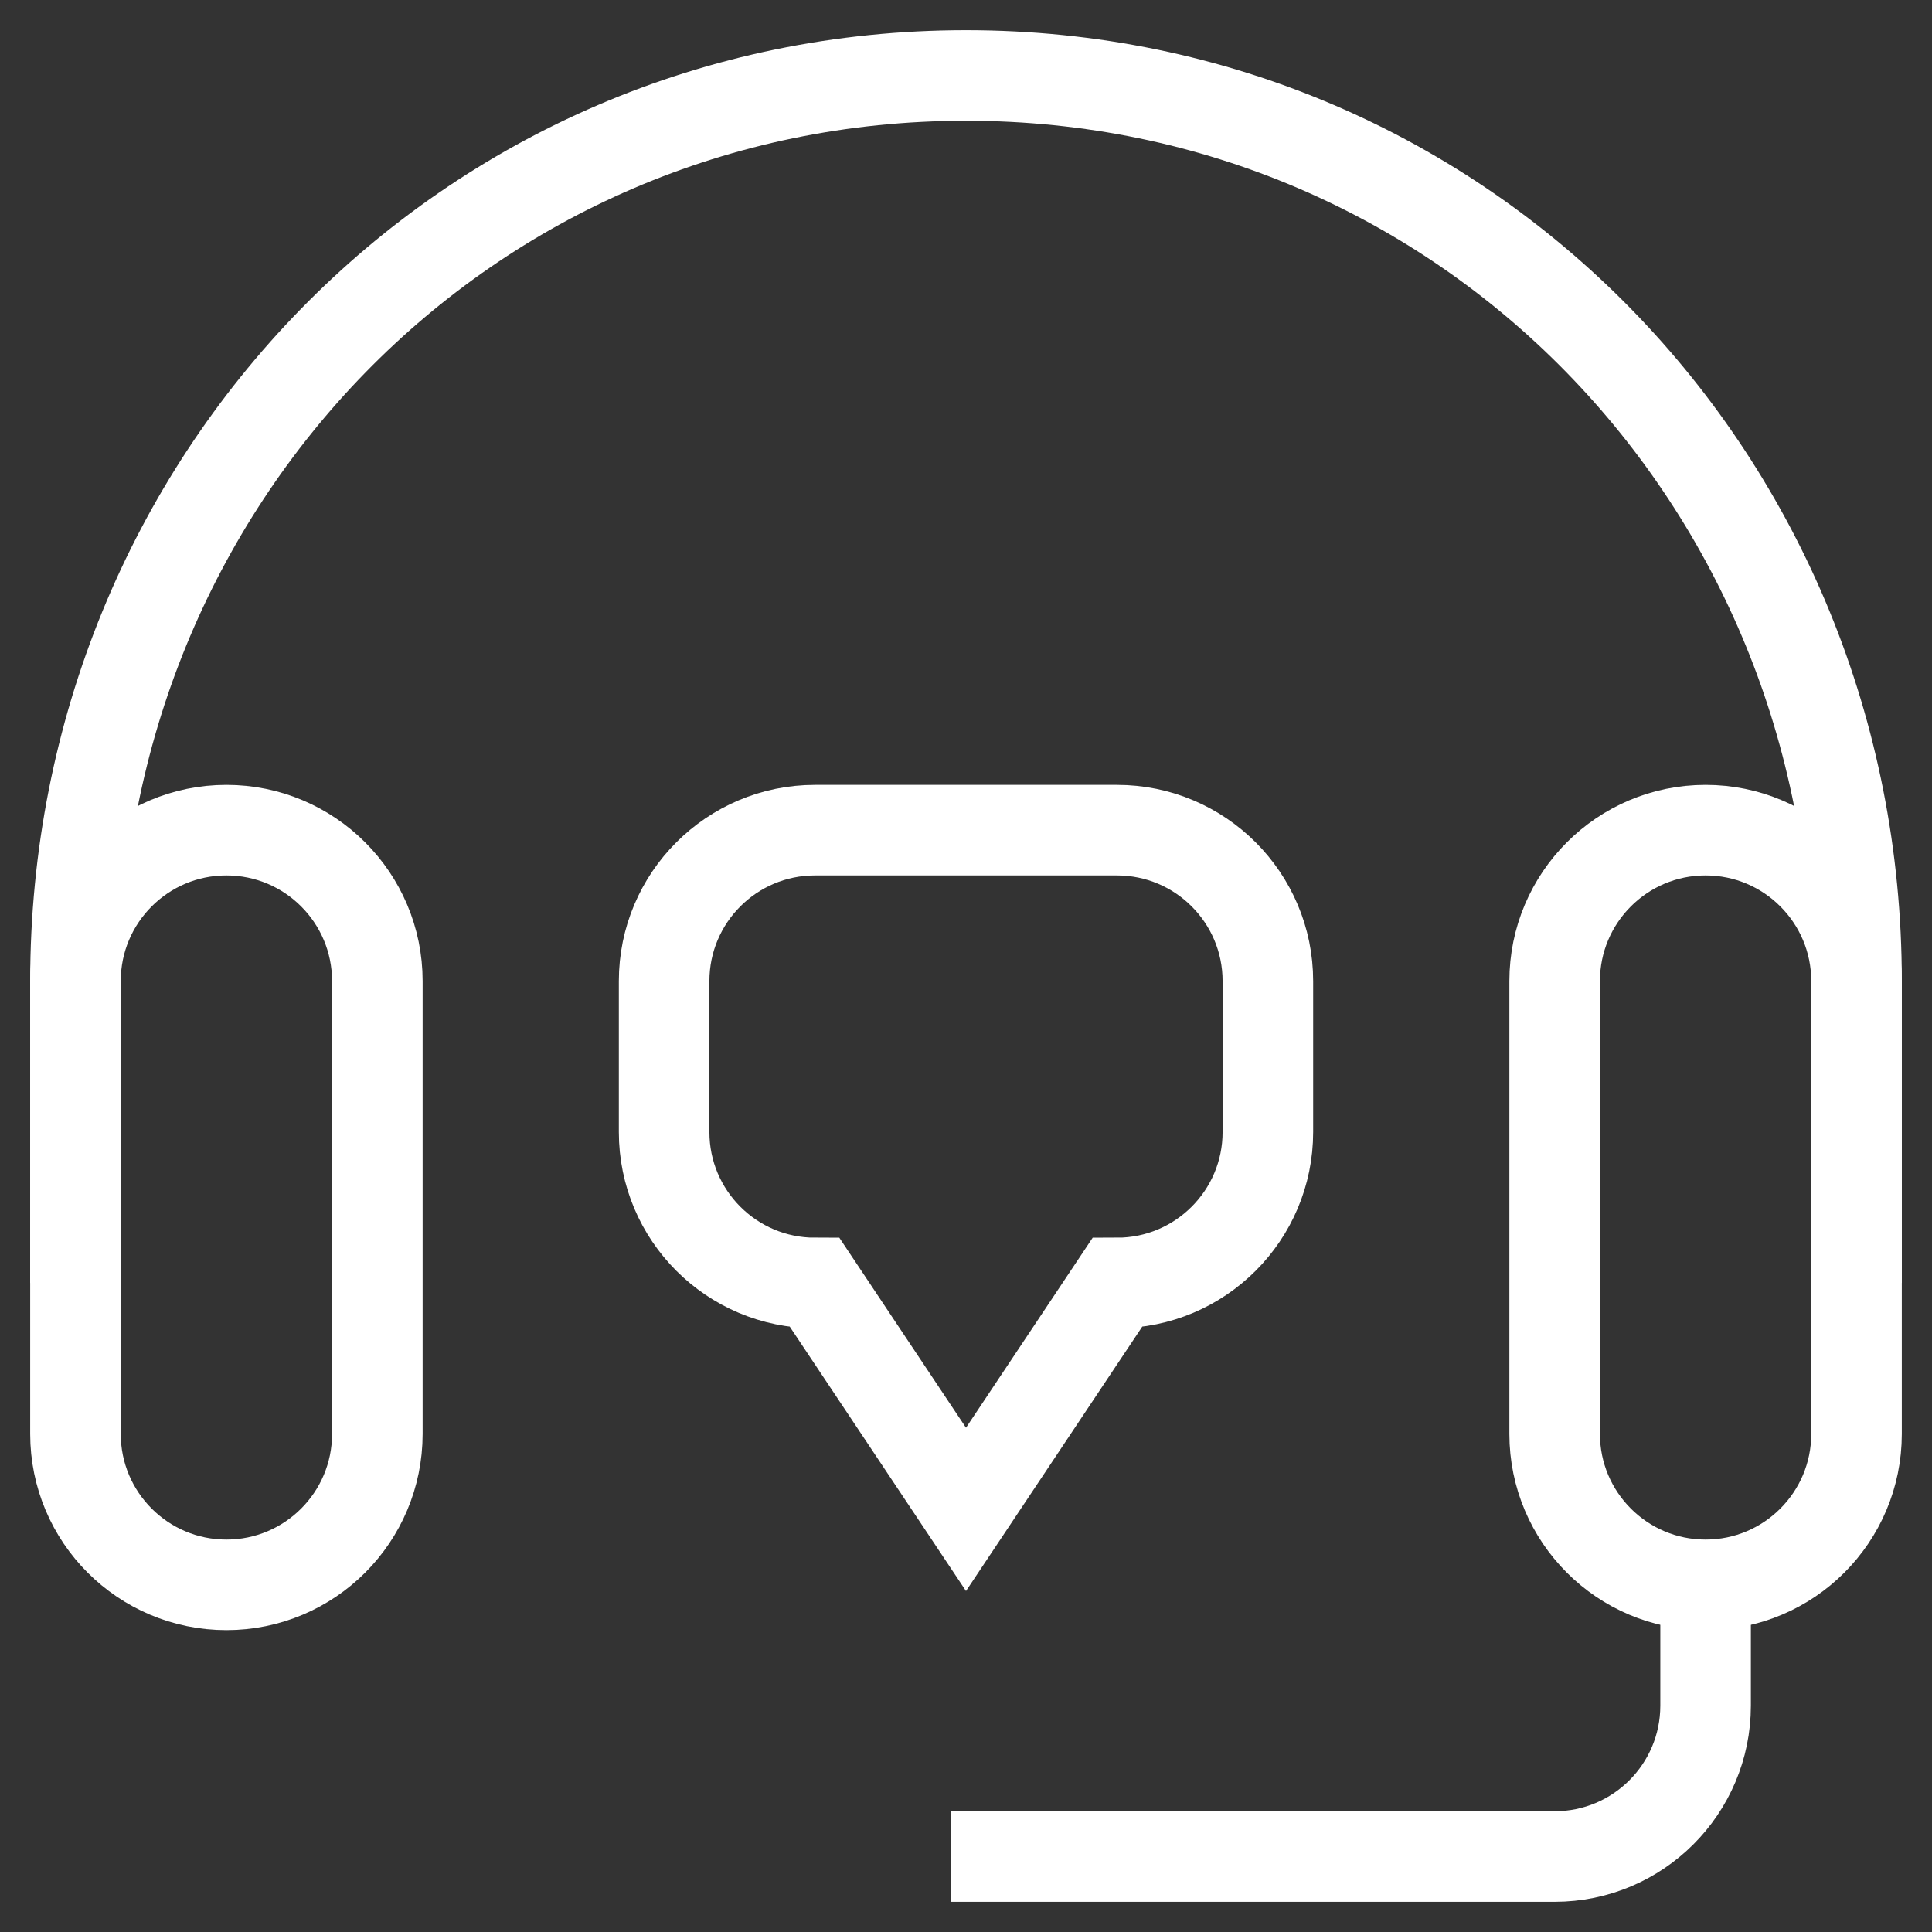
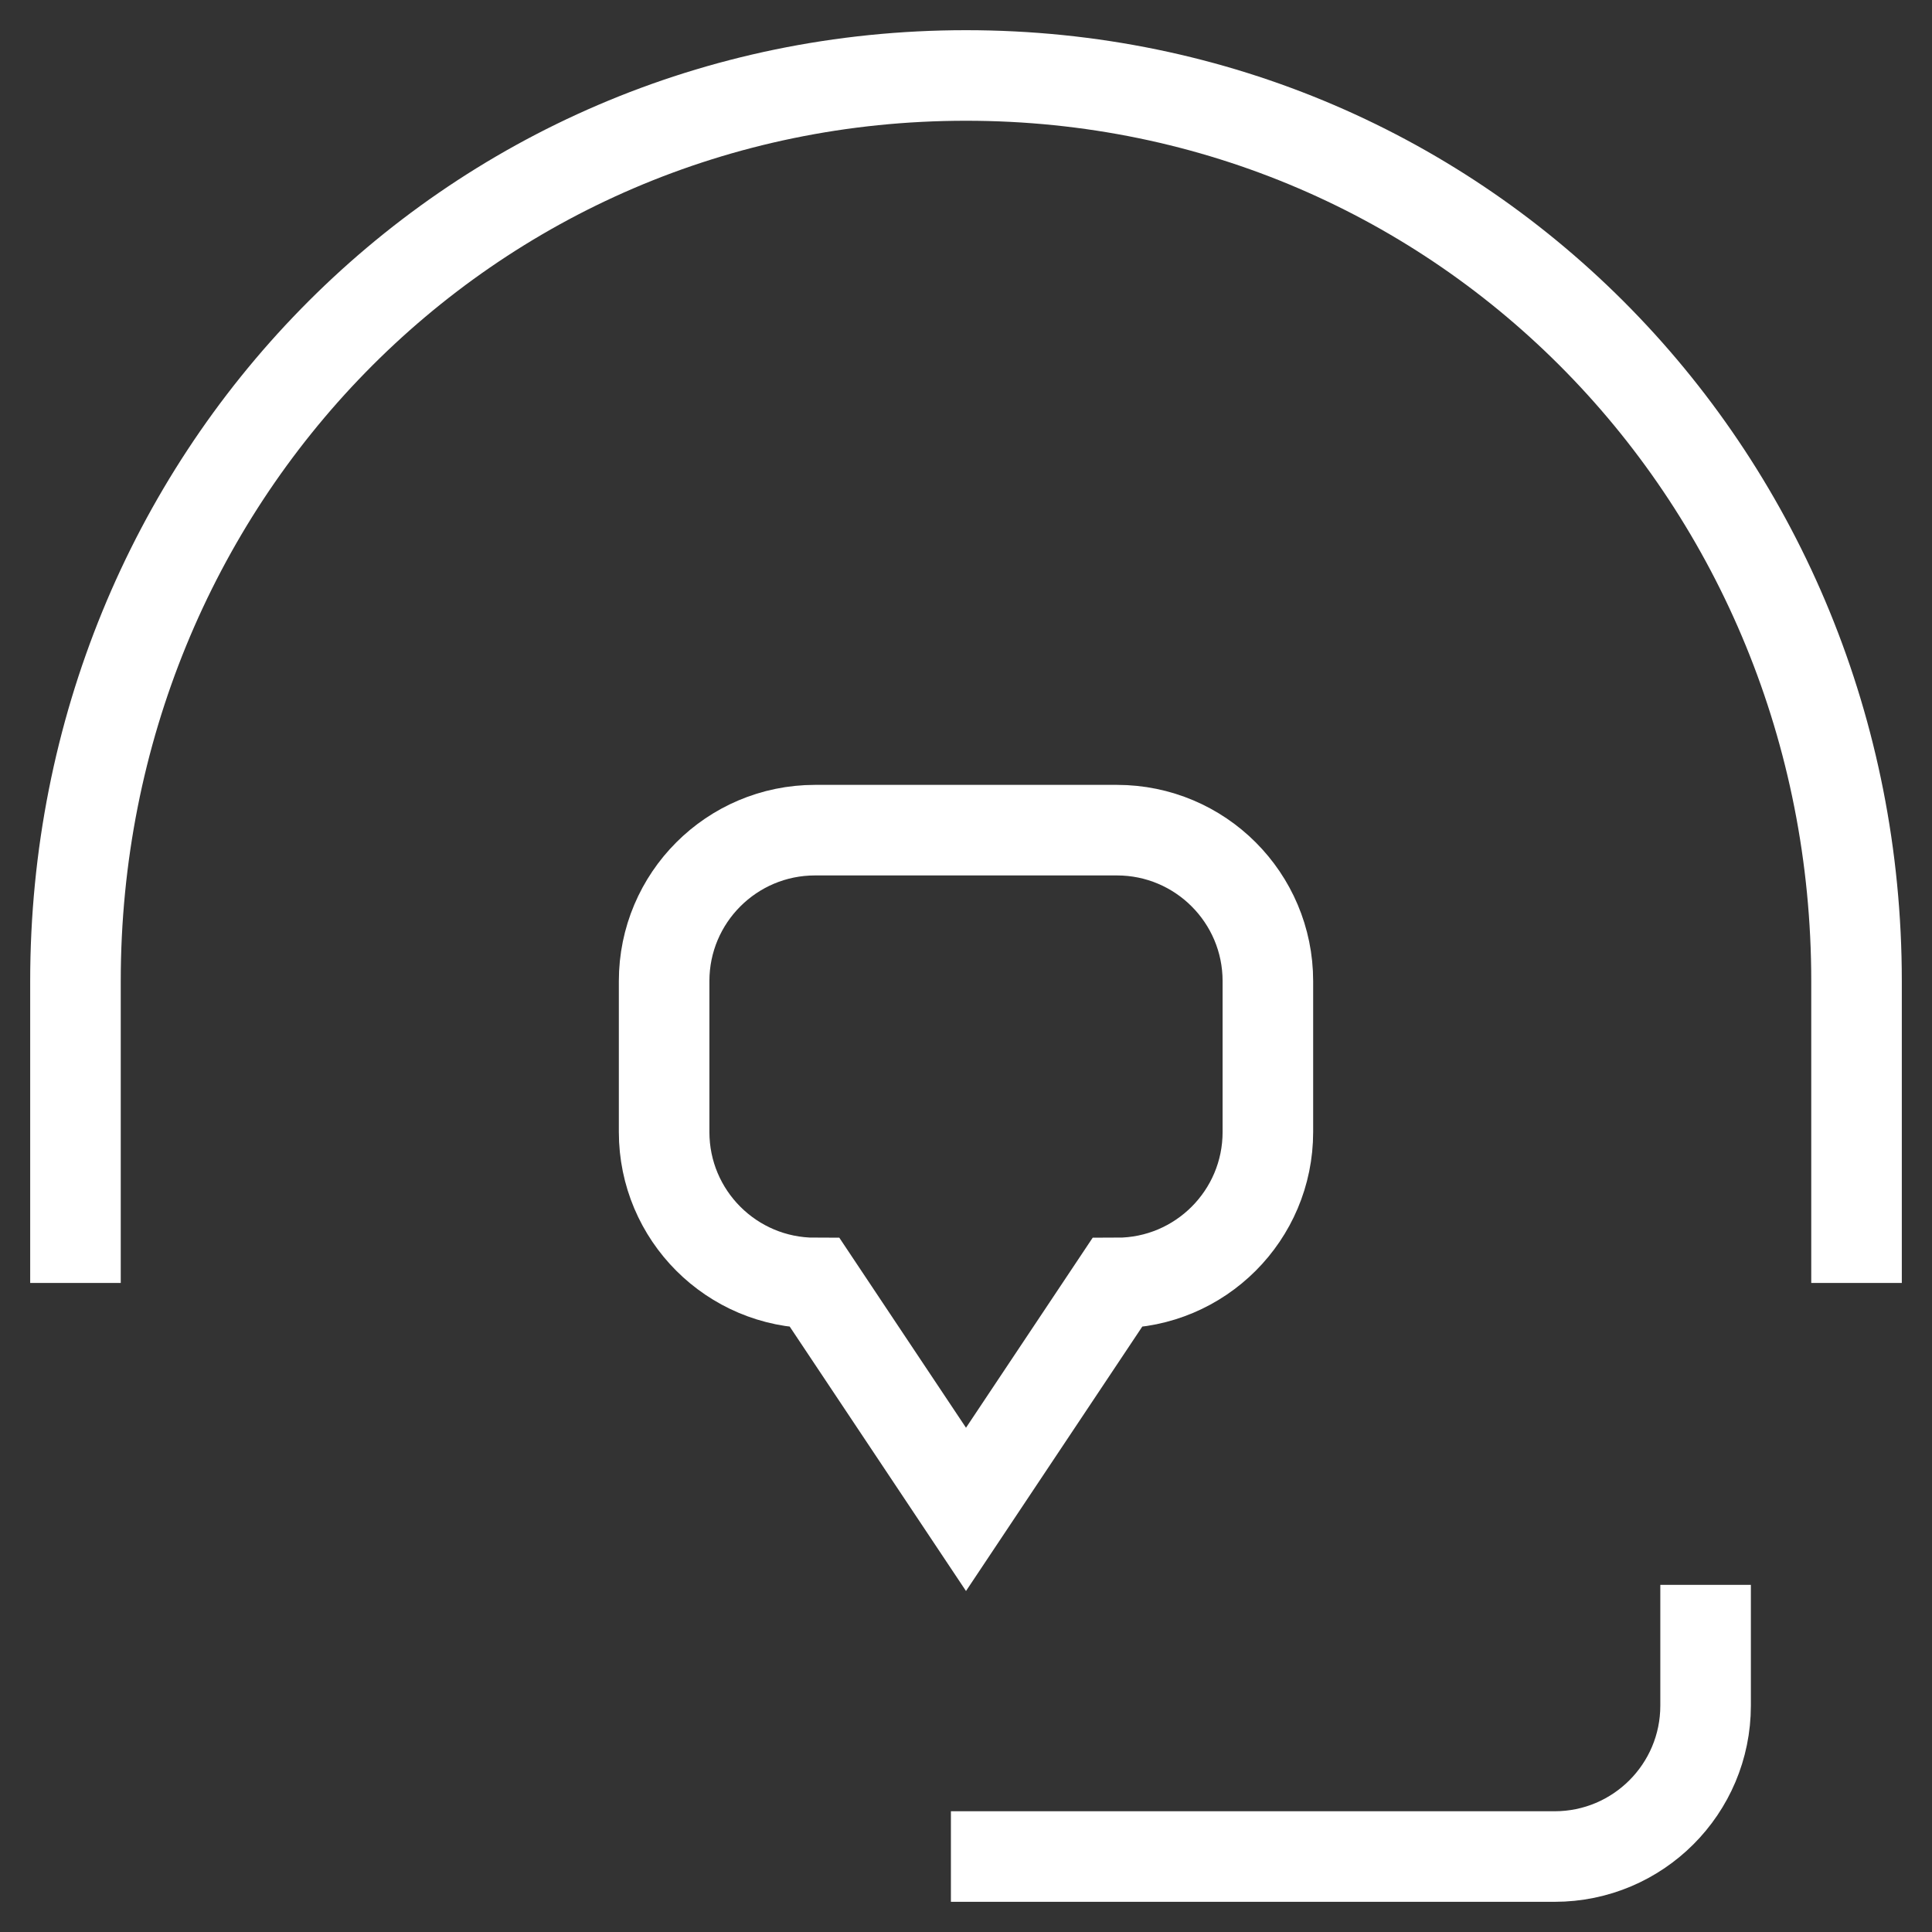
<svg xmlns="http://www.w3.org/2000/svg" width="64" height="64" viewBox="0 0 64 64" fill="none">
  <rect x="0" y="0" width="64" height="64" fill="#333333" stroke="none" />
  <mask id="mask0_5552_20678" style="mask-type:luminance" maskUnits="userSpaceOnUse" x="0" y="0" width="64" height="64">
    <path d="M0 1.14441e-05H64V64H0V1.14441e-05Z" fill="white" />
  </mask>
  <g mask="url(#mask0_5552_20678)">
    <path d="M31.5 61.5H51.5C54.262 61.5 56.5 59.261 56.5 56.5V52.5" stroke="white" stroke-width="3" stroke-miterlimit="10" />
    <path d="M2.5 42.5V32.5C2.5 15.931 15.431 2.5 32 2.5C48.569 2.5 61.5 15.931 61.5 32.5V42.5" stroke="white" stroke-width="3" stroke-miterlimit="10" />
-     <path d="M12.5 47.5C12.5 50.261 10.261 52.5 7.5 52.5C4.739 52.5 2.5 50.261 2.5 47.5V32.5C2.5 29.739 4.739 27.5 7.5 27.5C10.261 27.5 12.5 29.739 12.5 32.5V47.5Z" stroke="white" stroke-width="3" stroke-miterlimit="10" />
-     <path d="M56.5 52.5C53.739 52.5 51.5 50.261 51.5 47.5V32.5C51.5 29.739 53.739 27.5 56.5 27.5C59.261 27.5 61.5 29.739 61.5 32.5V47.5C61.5 50.261 59.261 52.5 56.5 52.5Z" stroke="white" stroke-width="3" stroke-miterlimit="10" />
    <path d="M27 42.5L32 50L37 42.5C39.761 42.5 42 40.261 42 37.5V32.5C42 29.739 39.761 27.5 37 27.5H27C24.238 27.5 22 29.739 22 32.5V37.5C22 40.261 24.238 42.5 27 42.5Z" stroke="white" stroke-width="3" stroke-miterlimit="10" />
  </g>
</svg>